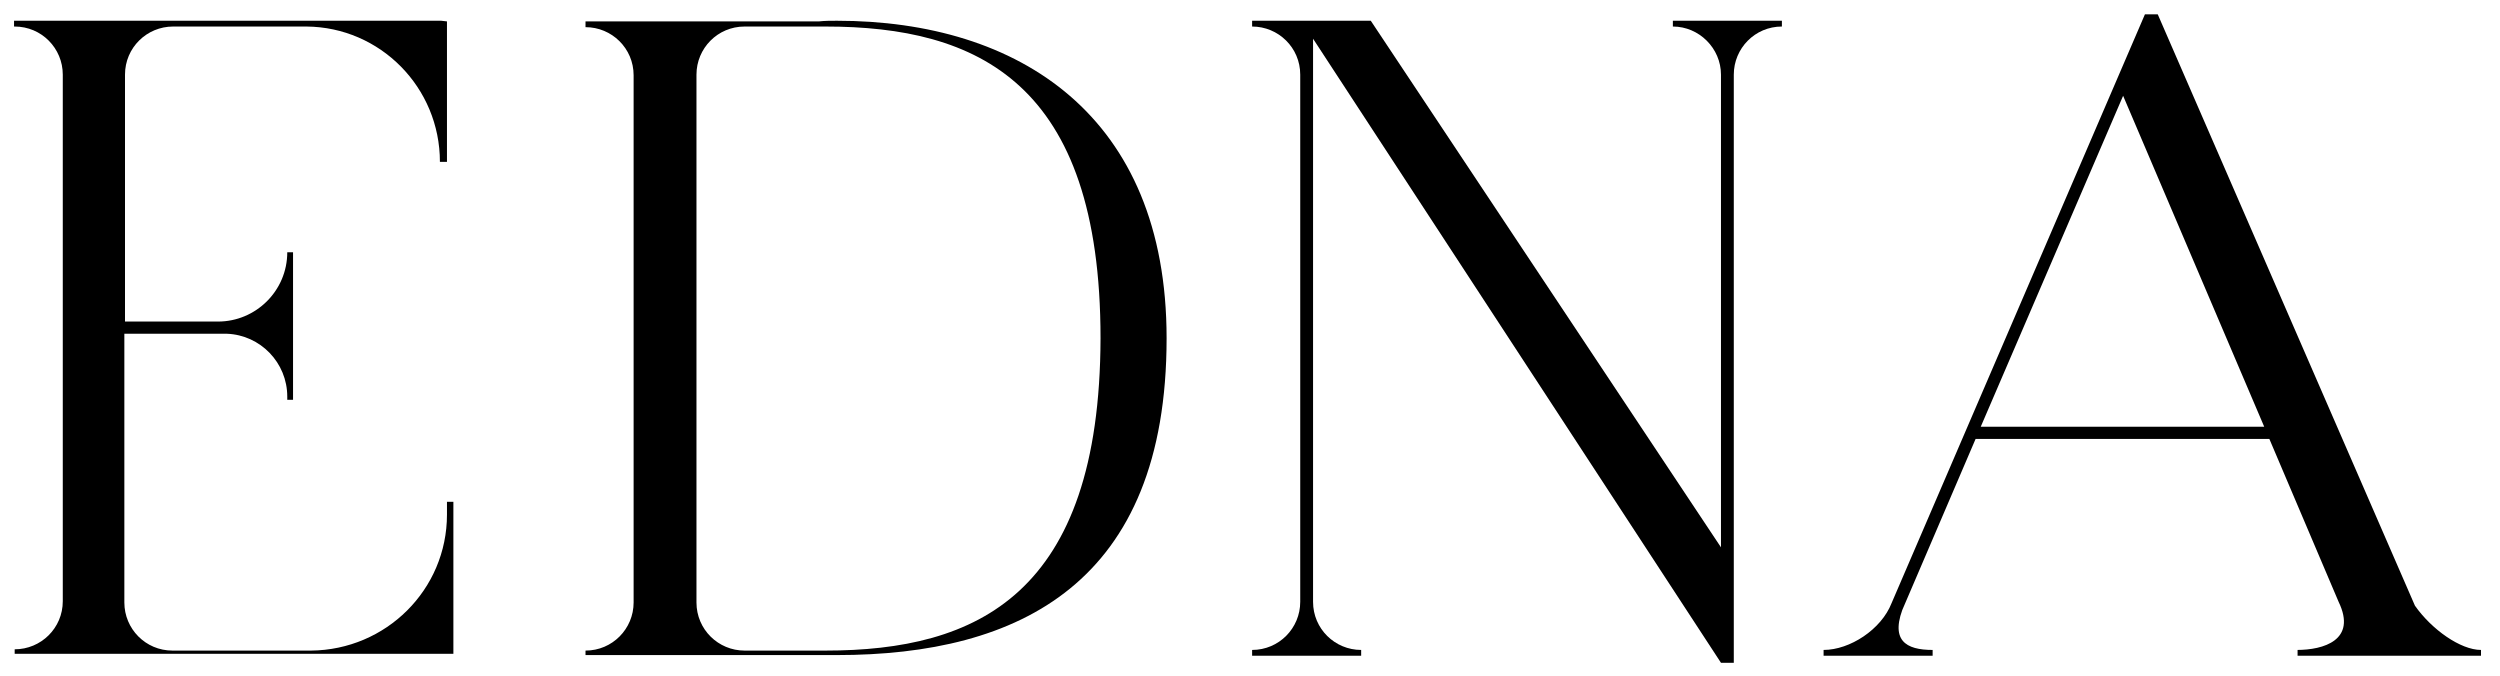
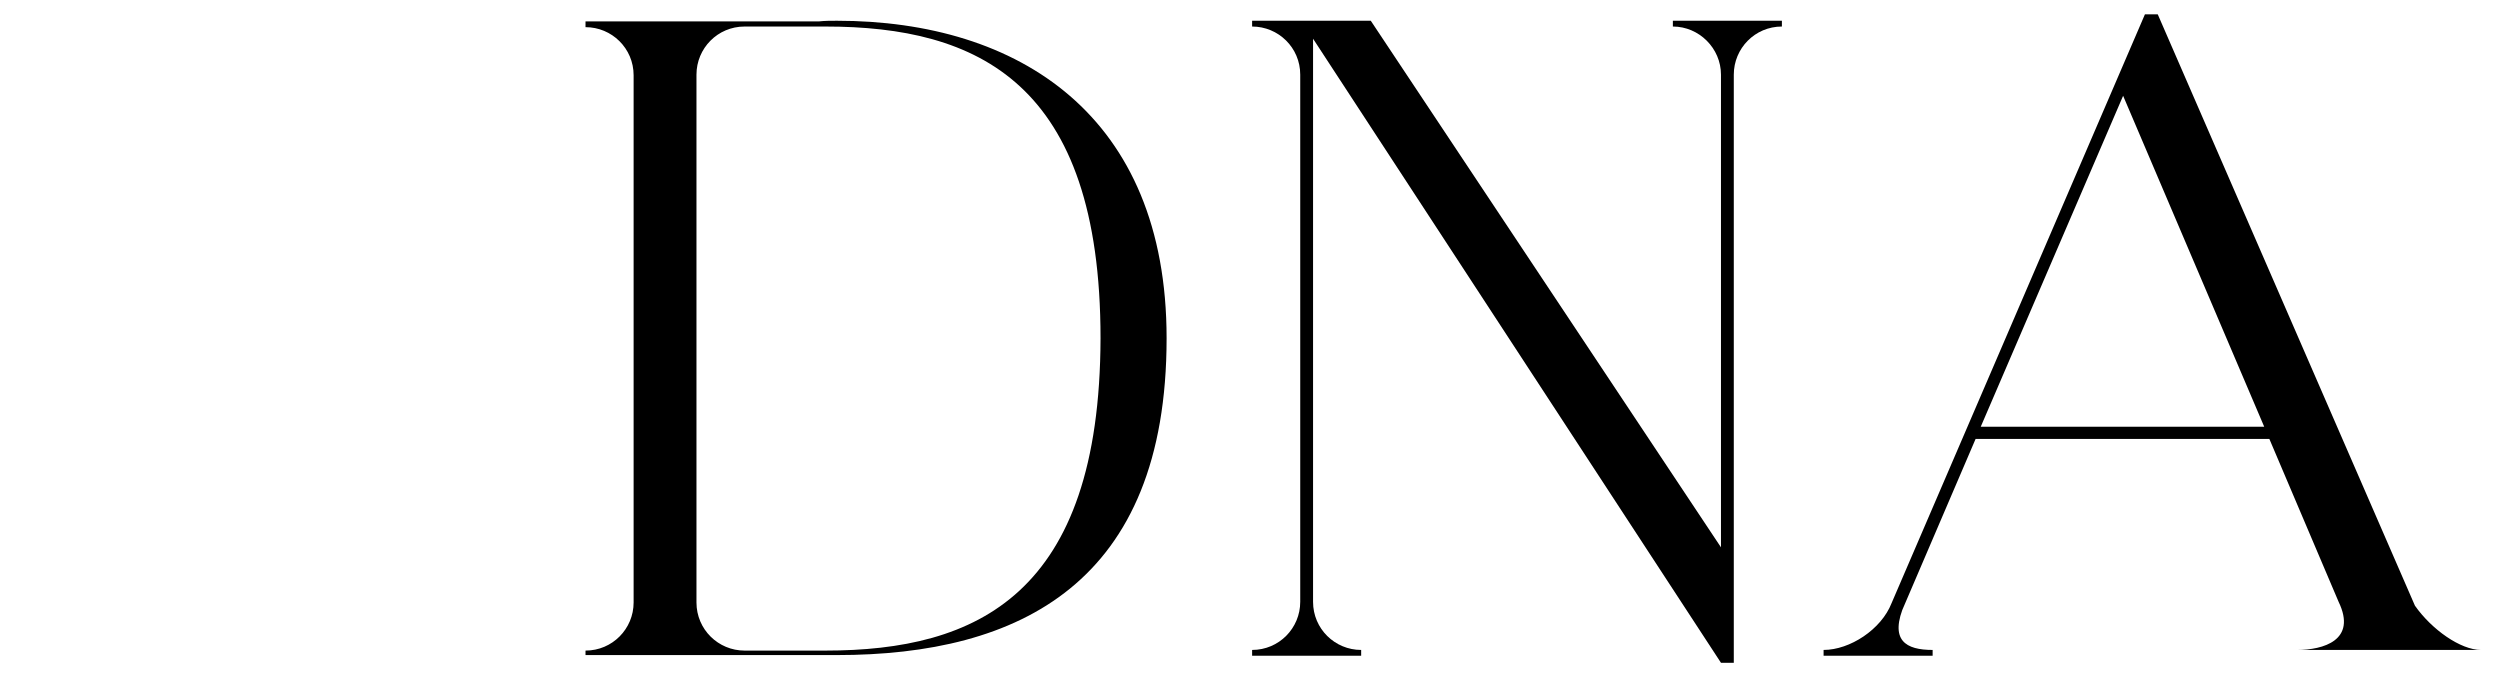
<svg xmlns="http://www.w3.org/2000/svg" width="170" height="46" viewBox="0 0 170 46" fill="none">
  <g clip-path="url(#clip0_445_1291)">
    <path d="M113.755 1.804C115.543 1.804 117.026 3.287 117.026 5.075V37.218L93.213 1.411H88.198H85.144V1.804C86.933 1.804 88.416 3.243 88.416 5.075V40.925C88.416 42.714 86.976 44.196 85.144 44.196H88.416H85.144V44.589H92.559V44.196C90.771 44.196 89.288 42.757 89.288 40.925V2.633L117.026 45.069H117.898V5.075C117.898 3.287 119.338 1.804 121.169 1.804H117.898H121.169V1.411H113.755V1.804Z" fill="black" />
-     <path d="M30.394 1.455V1.847V11.006H30.263H30.001H29.914C29.914 5.947 25.858 1.847 20.843 1.804H11.771C9.983 1.804 8.5 3.243 8.5 5.075V1.804V21.866H14.824C17.397 21.866 19.534 19.773 19.534 17.156H19.927V21.866V22.695V27.187H19.534V26.969C19.534 24.657 17.702 22.782 15.434 22.695H8.456V40.969C8.456 42.757 9.895 44.24 11.727 44.24H8.456H21.148C26.251 44.196 30.394 40.096 30.394 34.994V34.121H30.83V44.196V44.545V44.458H0.998V44.153C2.786 44.153 4.269 42.713 4.269 40.882V5.075C4.269 3.287 2.83 1.804 0.998 1.804H4.226H0.955V1.411H30.001L30.394 1.455Z" fill="black" />
-     <path d="M164.216 41.187L146.727 0.975H145.855L128.627 41.013C127.93 42.801 125.793 44.196 124.004 44.196V44.589H131.419V44.196C129.631 44.196 128.409 43.586 129.543 41.013L128.191 44.196L134.341 29.847H154.316L159.026 40.925C160.291 43.542 157.979 44.196 156.191 44.196H160.422H161.512H165.481H156.235V44.589H168.708V44.196C167.313 44.196 165.35 42.801 164.216 41.187ZM134.69 29.019L144.372 6.514L153.967 29.019H134.69Z" fill="black" />
+     <path d="M164.216 41.187L146.727 0.975H145.855L128.627 41.013C127.93 42.801 125.793 44.196 124.004 44.196V44.589H131.419V44.196C129.631 44.196 128.409 43.586 129.543 41.013L128.191 44.196L134.341 29.847H154.316L159.026 40.925C160.291 43.542 157.979 44.196 156.191 44.196H160.422H161.512H165.481H156.235H168.708V44.196C167.313 44.196 165.35 42.801 164.216 41.187ZM134.69 29.019L144.372 6.514L153.967 29.019H134.69Z" fill="black" />
    <path d="M56.911 1.411C56.519 1.411 56.082 1.411 55.69 1.455H39.815V1.847C41.603 1.847 43.086 3.287 43.086 5.118V1.804V40.969C43.086 42.757 41.646 44.24 39.815 44.24H43.086H39.815V44.545H54.948C55.341 44.545 56.519 44.545 56.911 44.545C69.297 44.545 79.329 39.66 79.329 23C79.329 7.866 69.297 1.411 56.911 1.411ZM56.126 44.24C55.995 44.24 55.123 44.24 54.992 44.24H50.631C48.843 44.24 47.36 42.801 47.36 40.969V5.075C47.36 3.287 48.799 1.804 50.631 1.804H47.36H55.733C55.864 1.804 55.995 1.804 56.126 1.804C66.462 1.804 74.836 5.598 74.836 23C74.793 40.445 66.419 44.24 56.126 44.24Z" fill="black" />
  </g>
  <defs>
    <clipPath id="clip0_445_1291">
      <rect width="168.461" height="44.05" fill="white" transform="translate(0.955 0.975)" />
    </clipPath>
  </defs>
</svg>